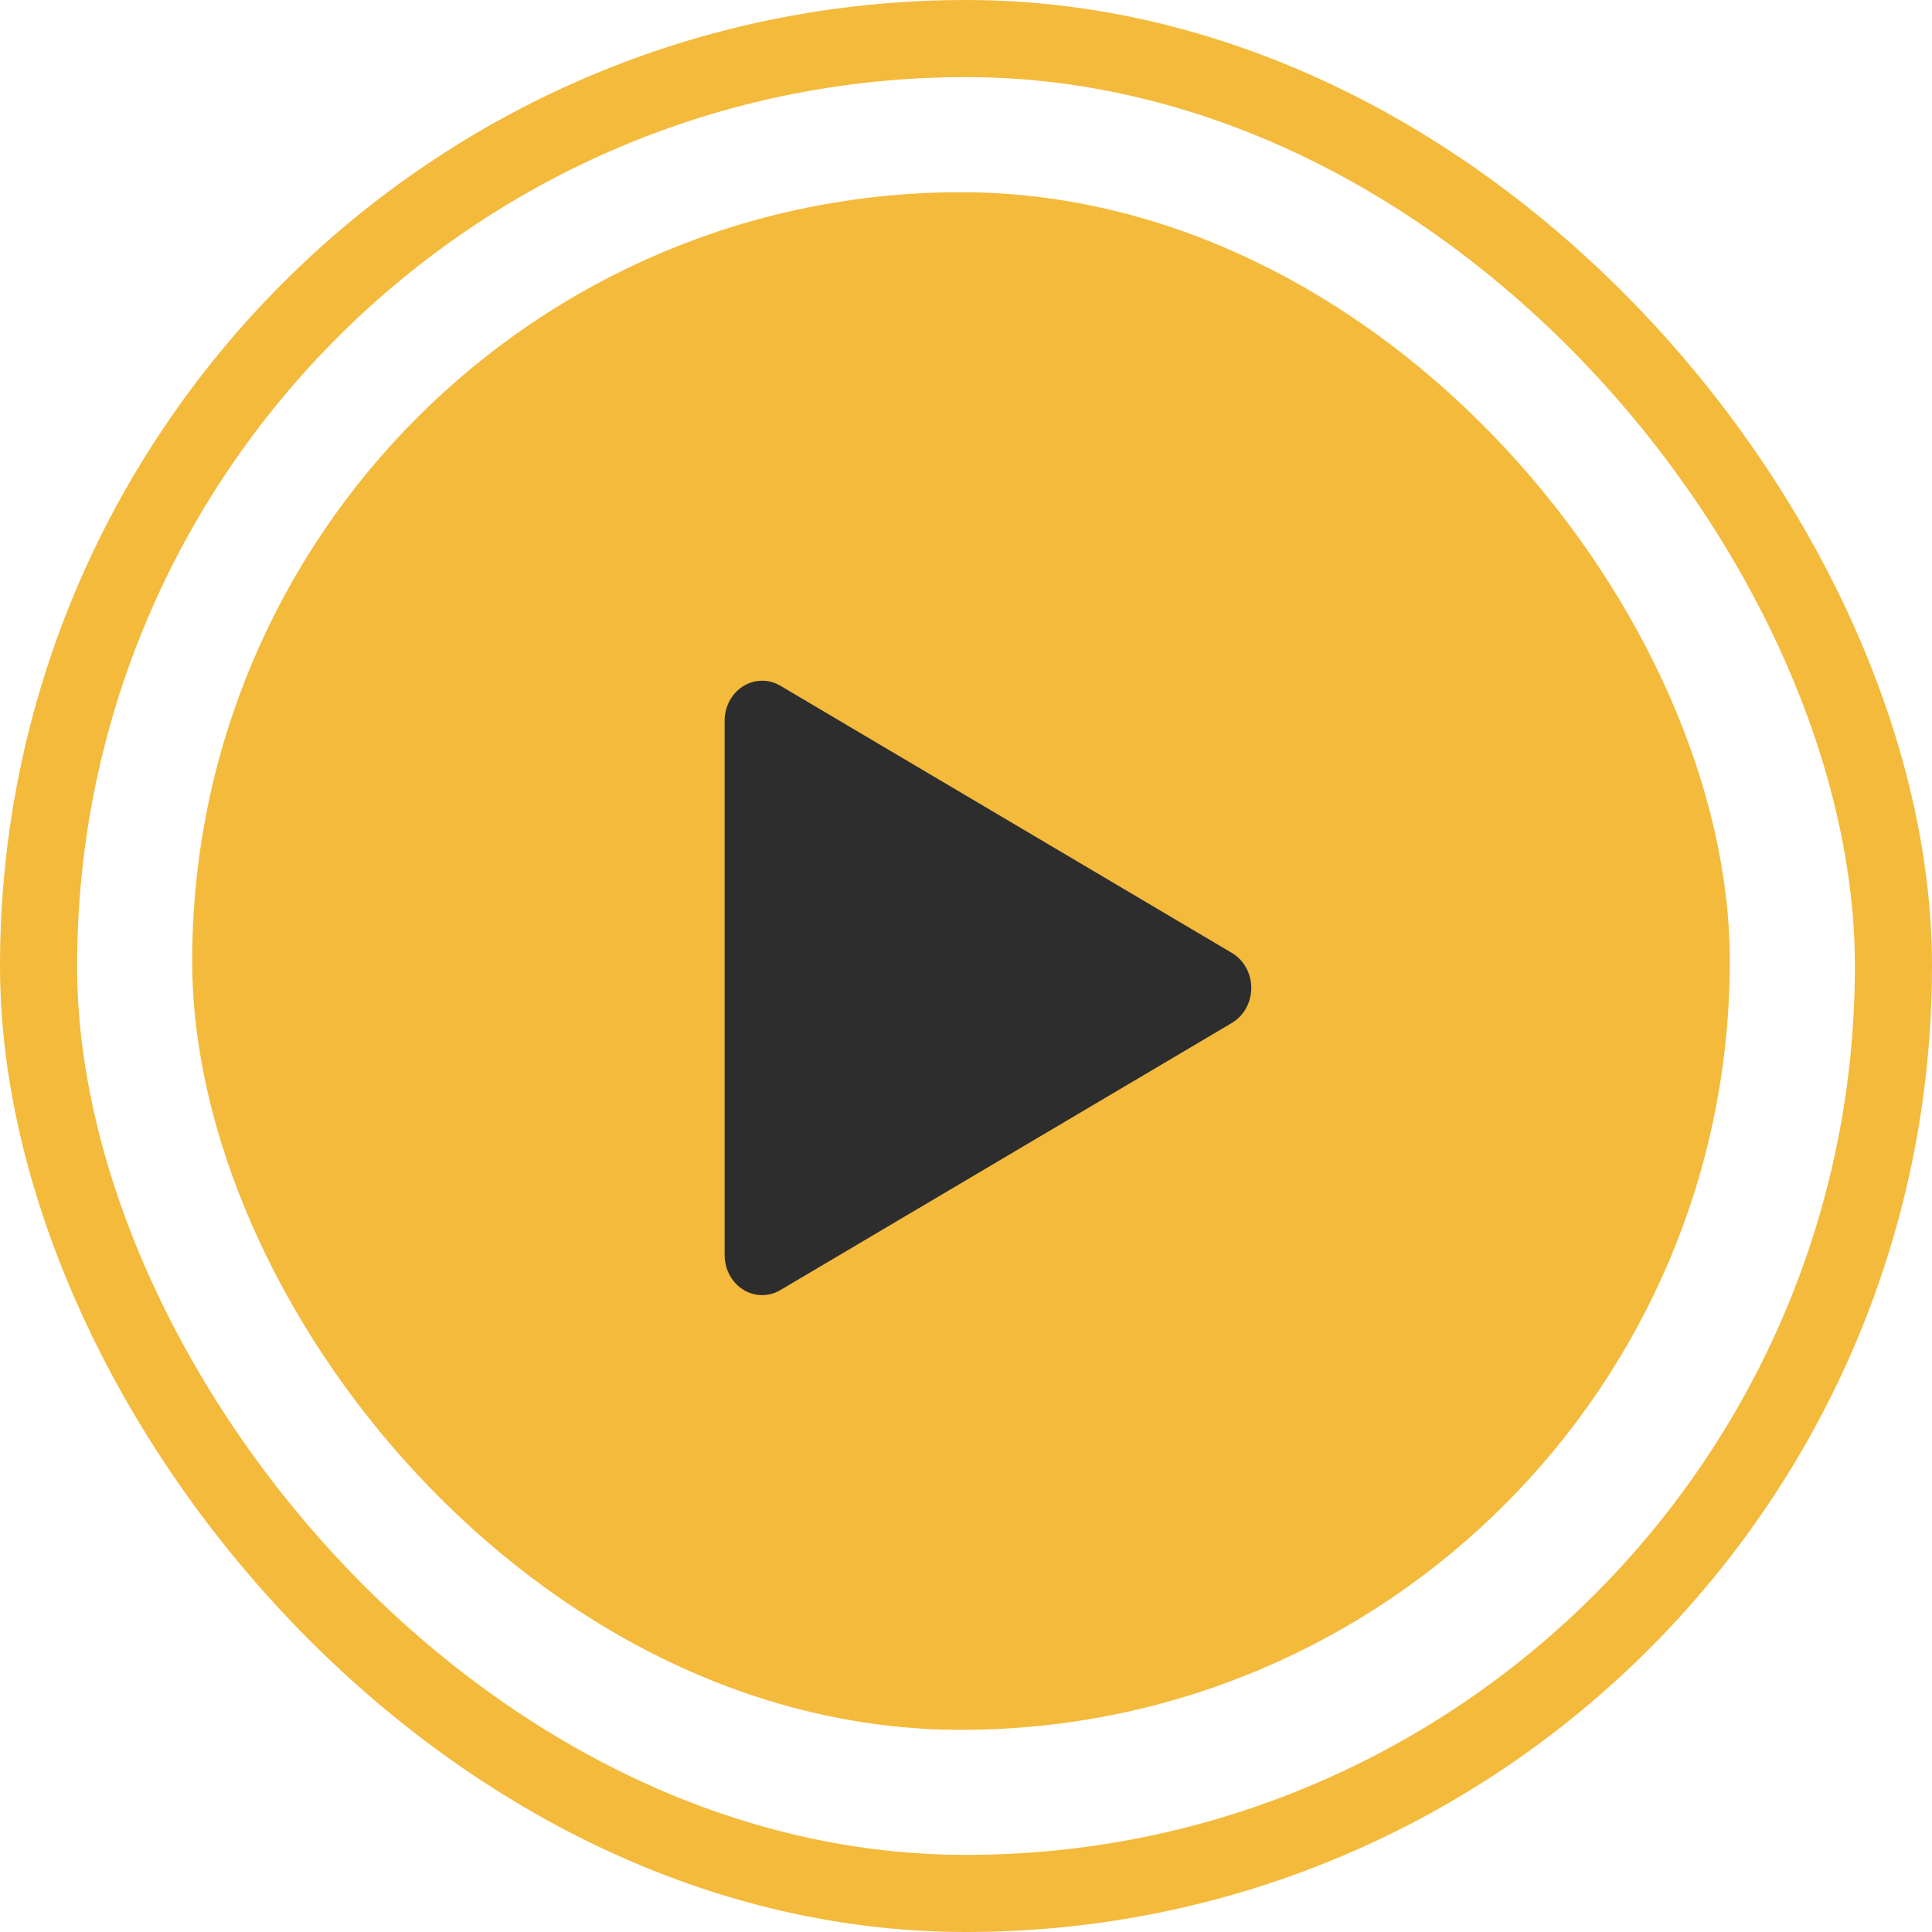
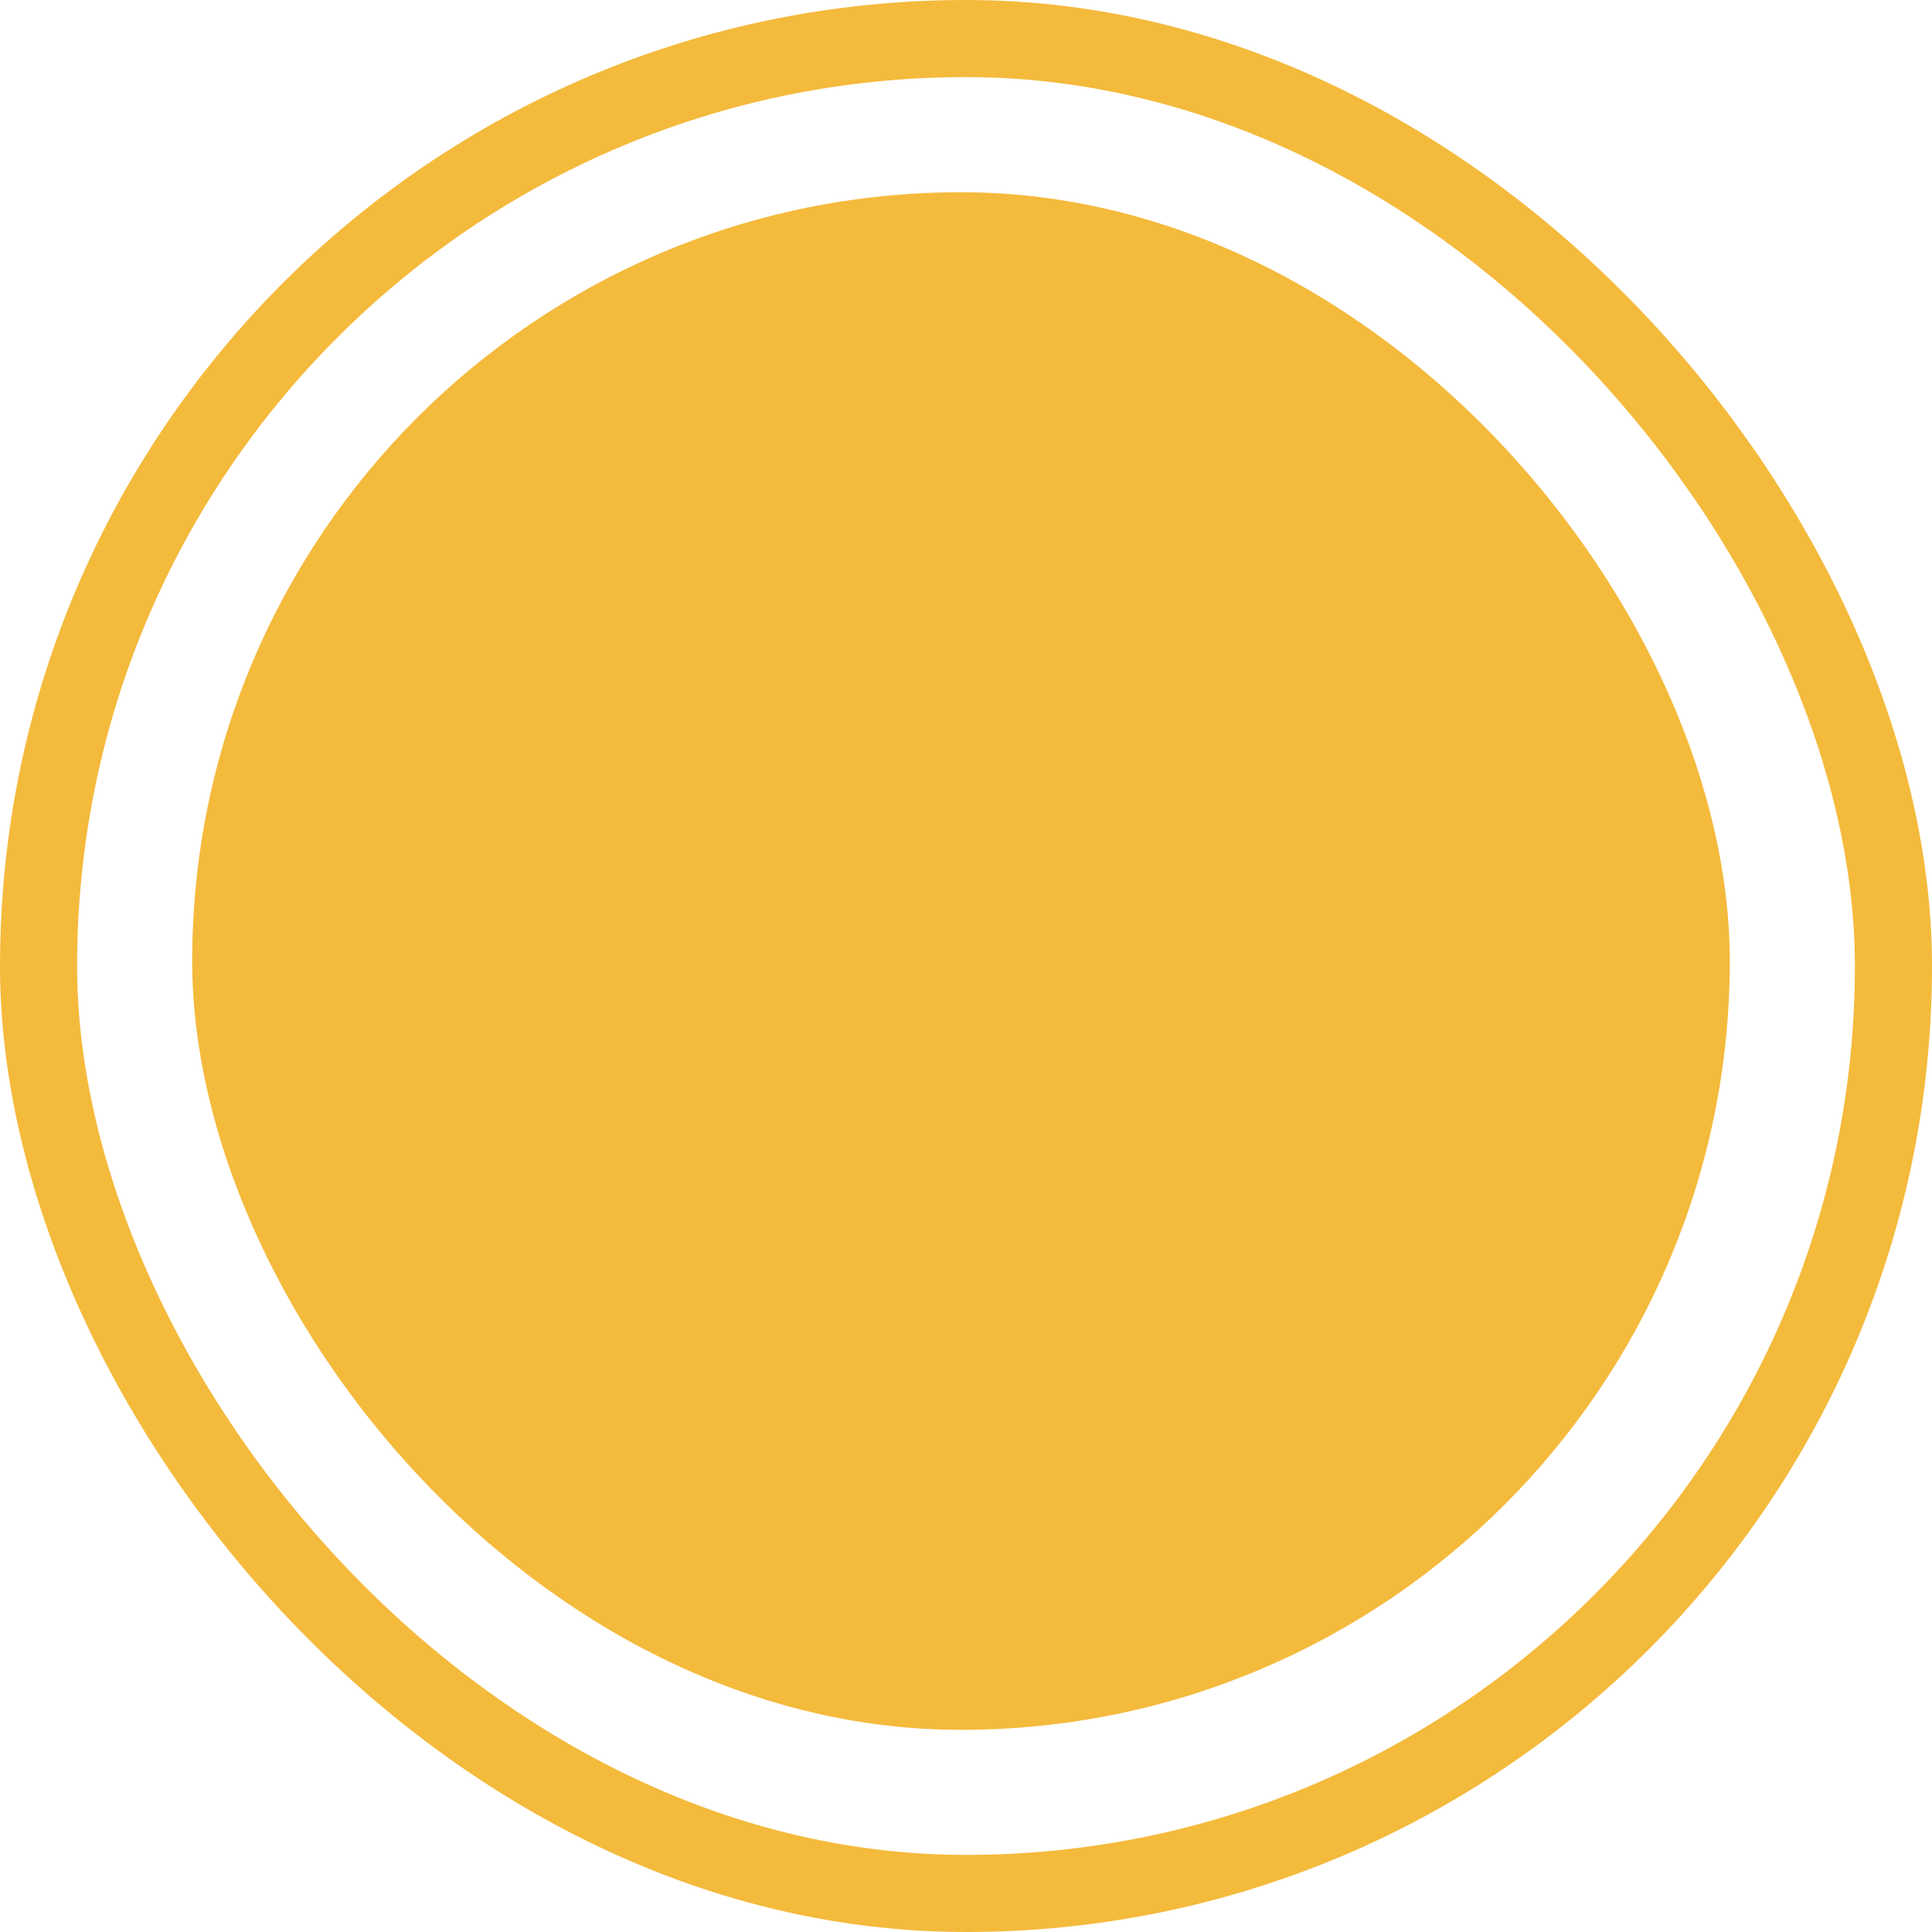
<svg xmlns="http://www.w3.org/2000/svg" width="44" height="44" viewBox="0 0 44 44" fill="none">
  <rect x="4.377" y="4.378" width="35.018" height="35.018" rx="17.509" fill="#F4BA3C" />
  <rect x="0.878" y="0.878" width="42.244" height="42.244" rx="21.122" stroke="#F4BA3C" stroke-width="1.756" />
-   <path d="M16.503 16.414C16.503 16.259 16.54 16.107 16.61 15.971C16.84 15.532 17.359 15.373 17.772 15.617L28.057 21.703C28.197 21.786 28.312 21.909 28.389 22.057C28.619 22.497 28.469 23.052 28.057 23.296L17.772 29.381C17.647 29.456 17.503 29.495 17.357 29.496C16.885 29.496 16.503 29.088 16.503 28.585V16.414Z" fill="#2D2D2D" />
</svg>